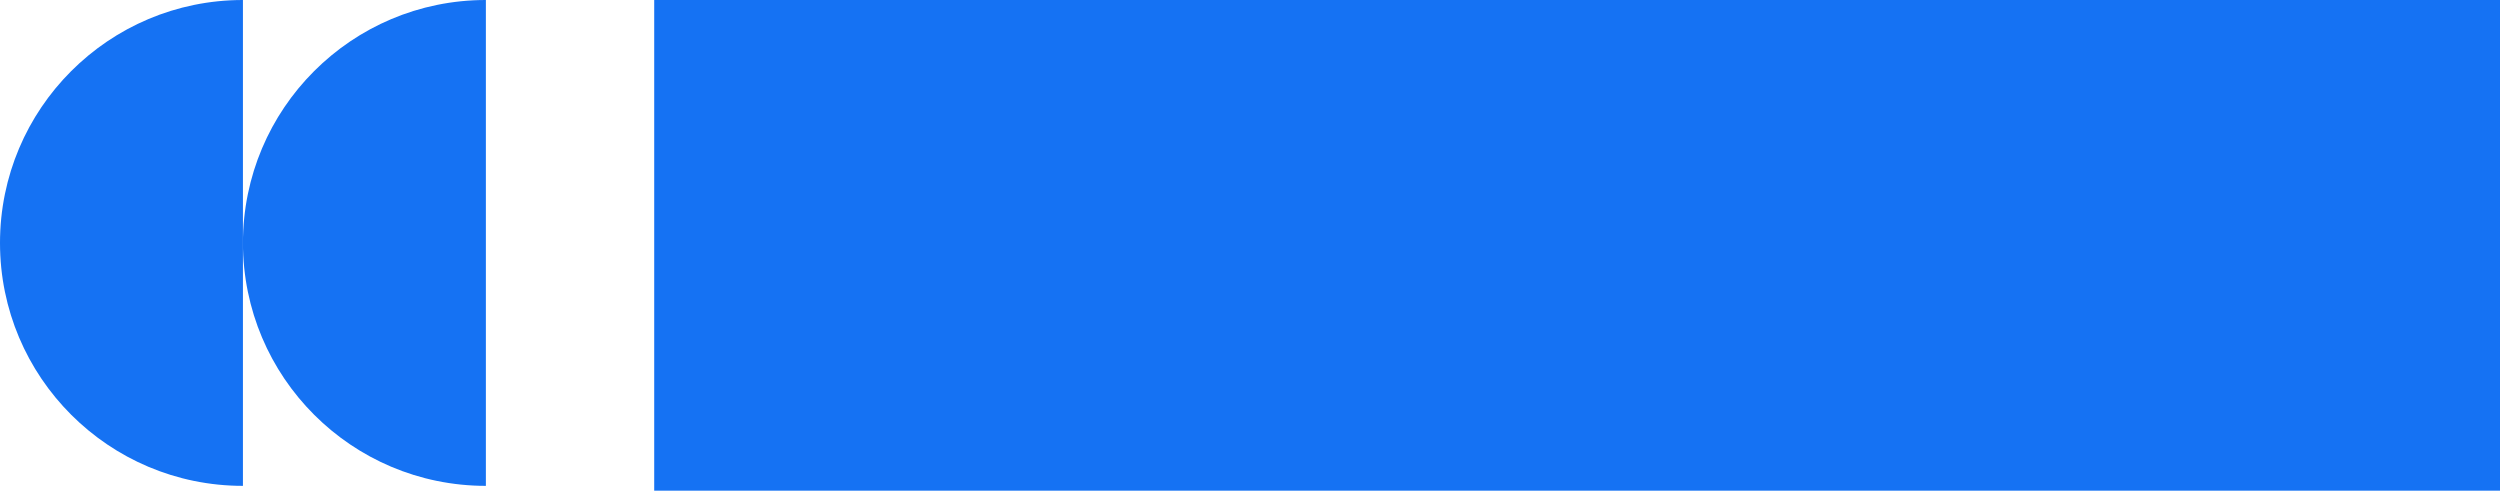
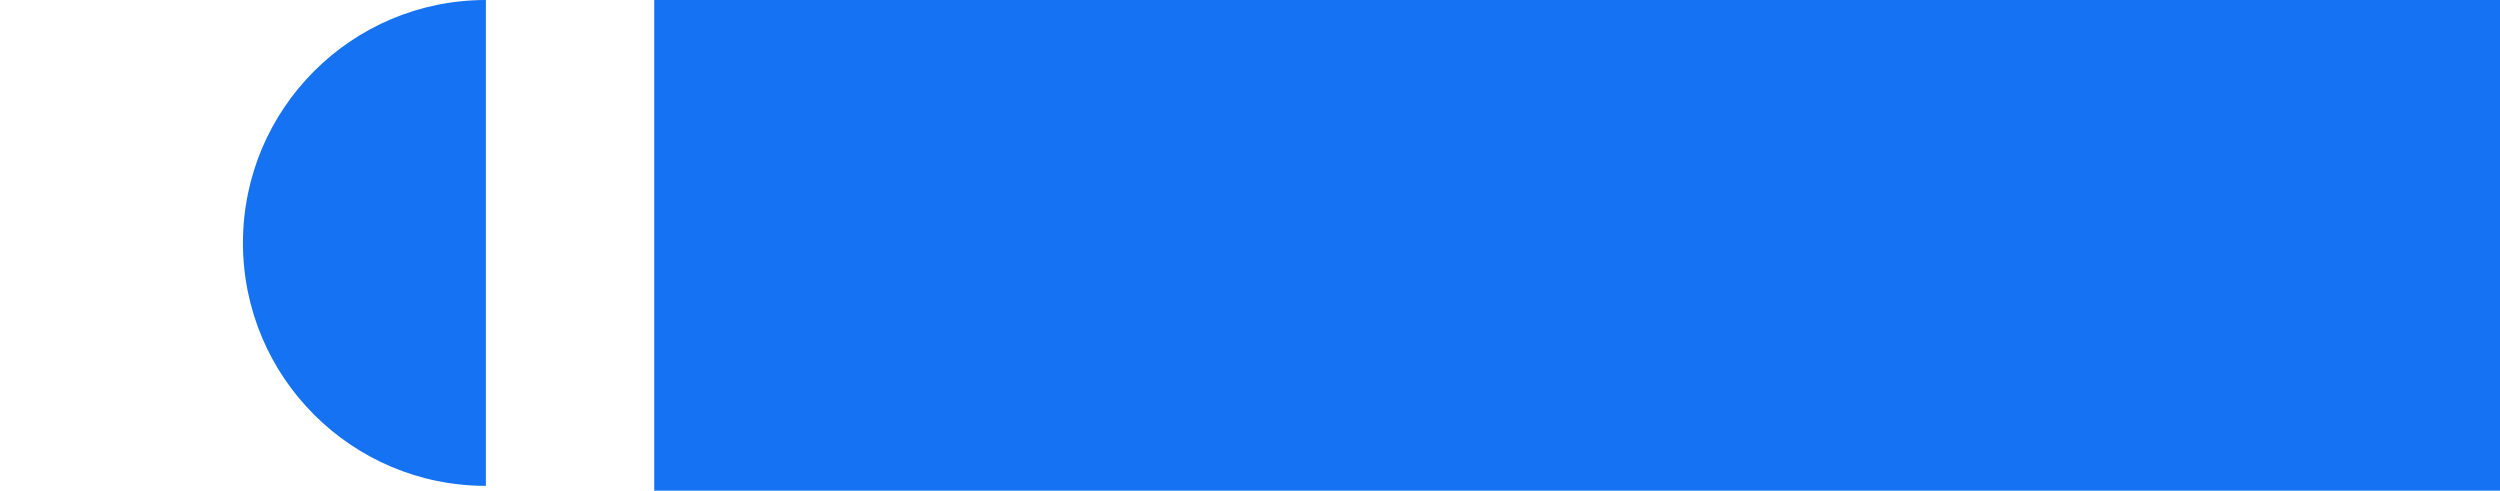
<svg xmlns="http://www.w3.org/2000/svg" width="214" height="42" viewBox="0 0 214 42" fill="none">
  <rect width="158" height="42" transform="matrix(1 1.74846e-07 1.74846e-07 -1 56 42)" fill="#1572F3" />
  <path d="M41.591 41.59C30.106 41.59 20.796 32.28 20.796 20.795C20.796 9.31 30.106 3.8147e-05 41.591 3.8147e-05V41.59Z" fill="#1572F3" />
-   <path d="M20.795 41.59C9.31 41.59 -2.47955e-05 32.28 -2.47955e-05 20.795C-2.47955e-05 9.31 9.31 3.8147e-05 20.795 3.8147e-05V41.59Z" fill="#1572F3" />
</svg>